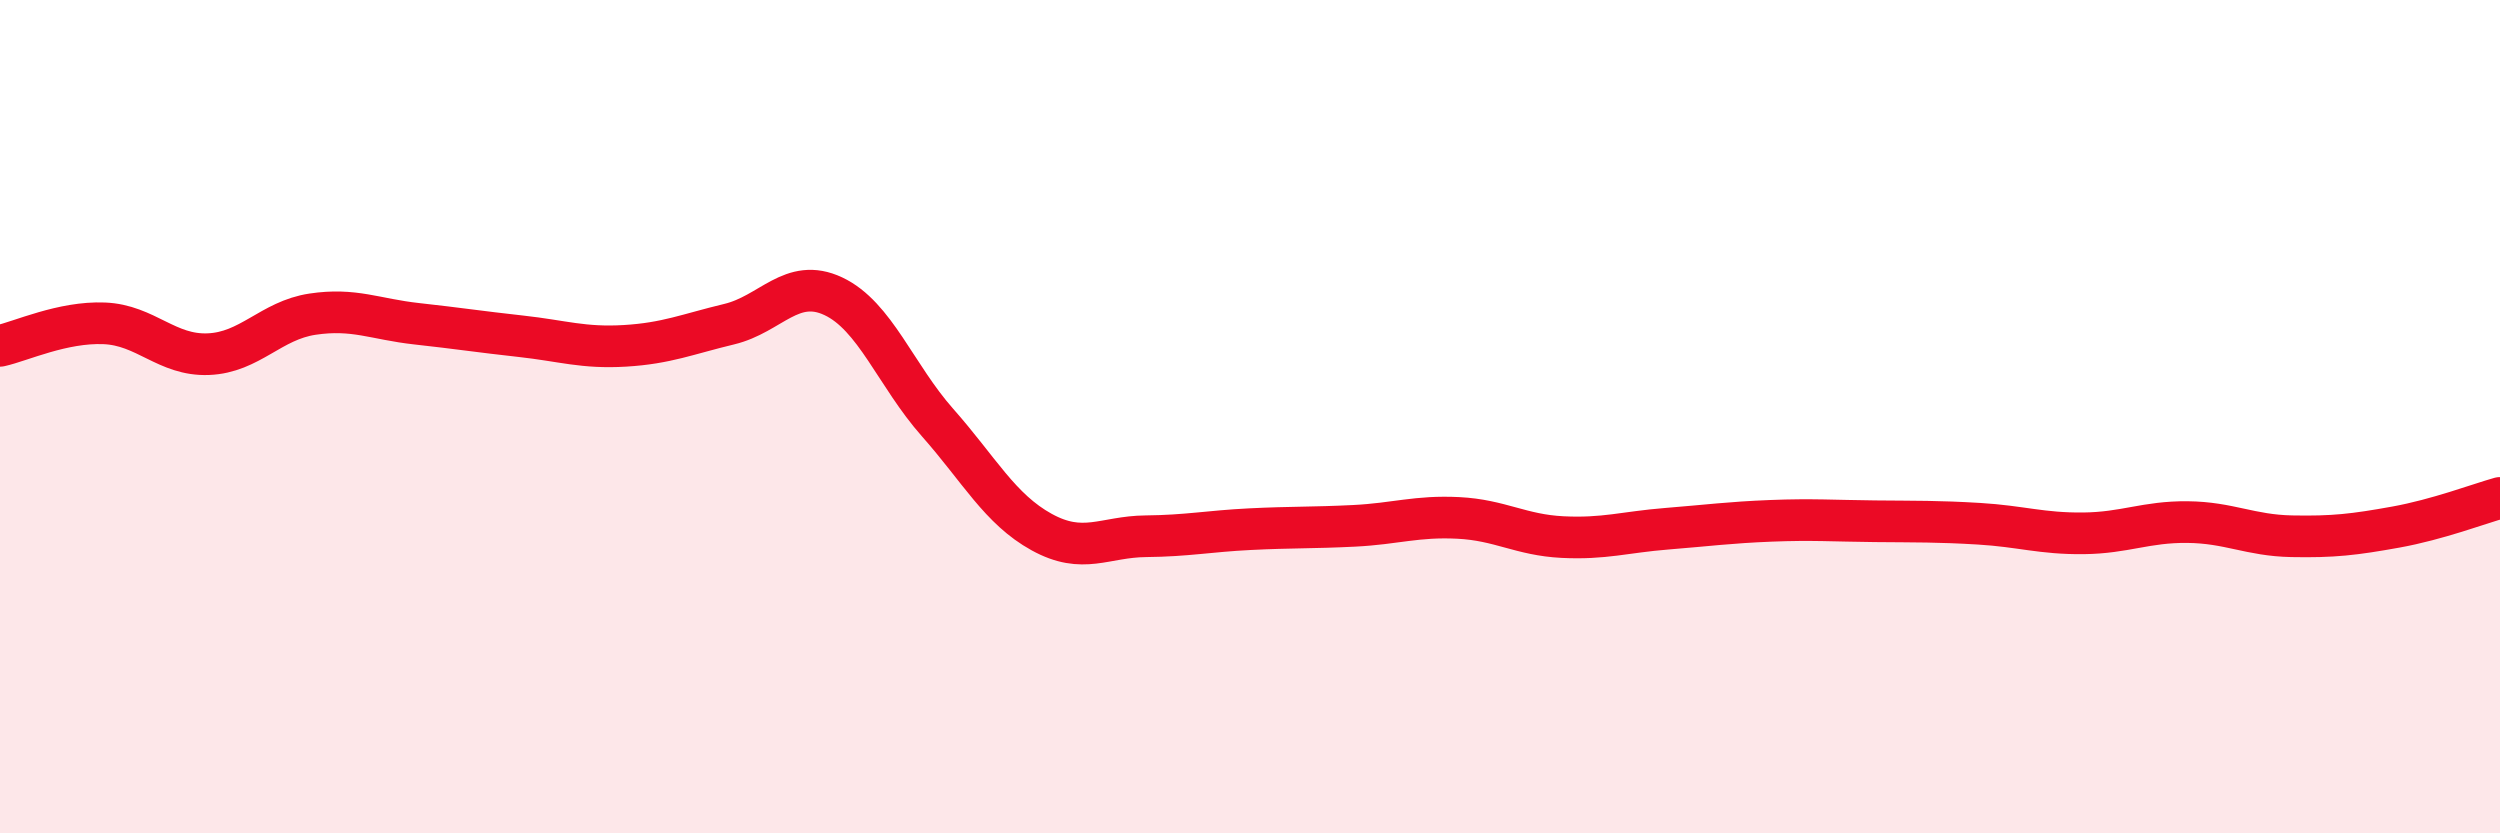
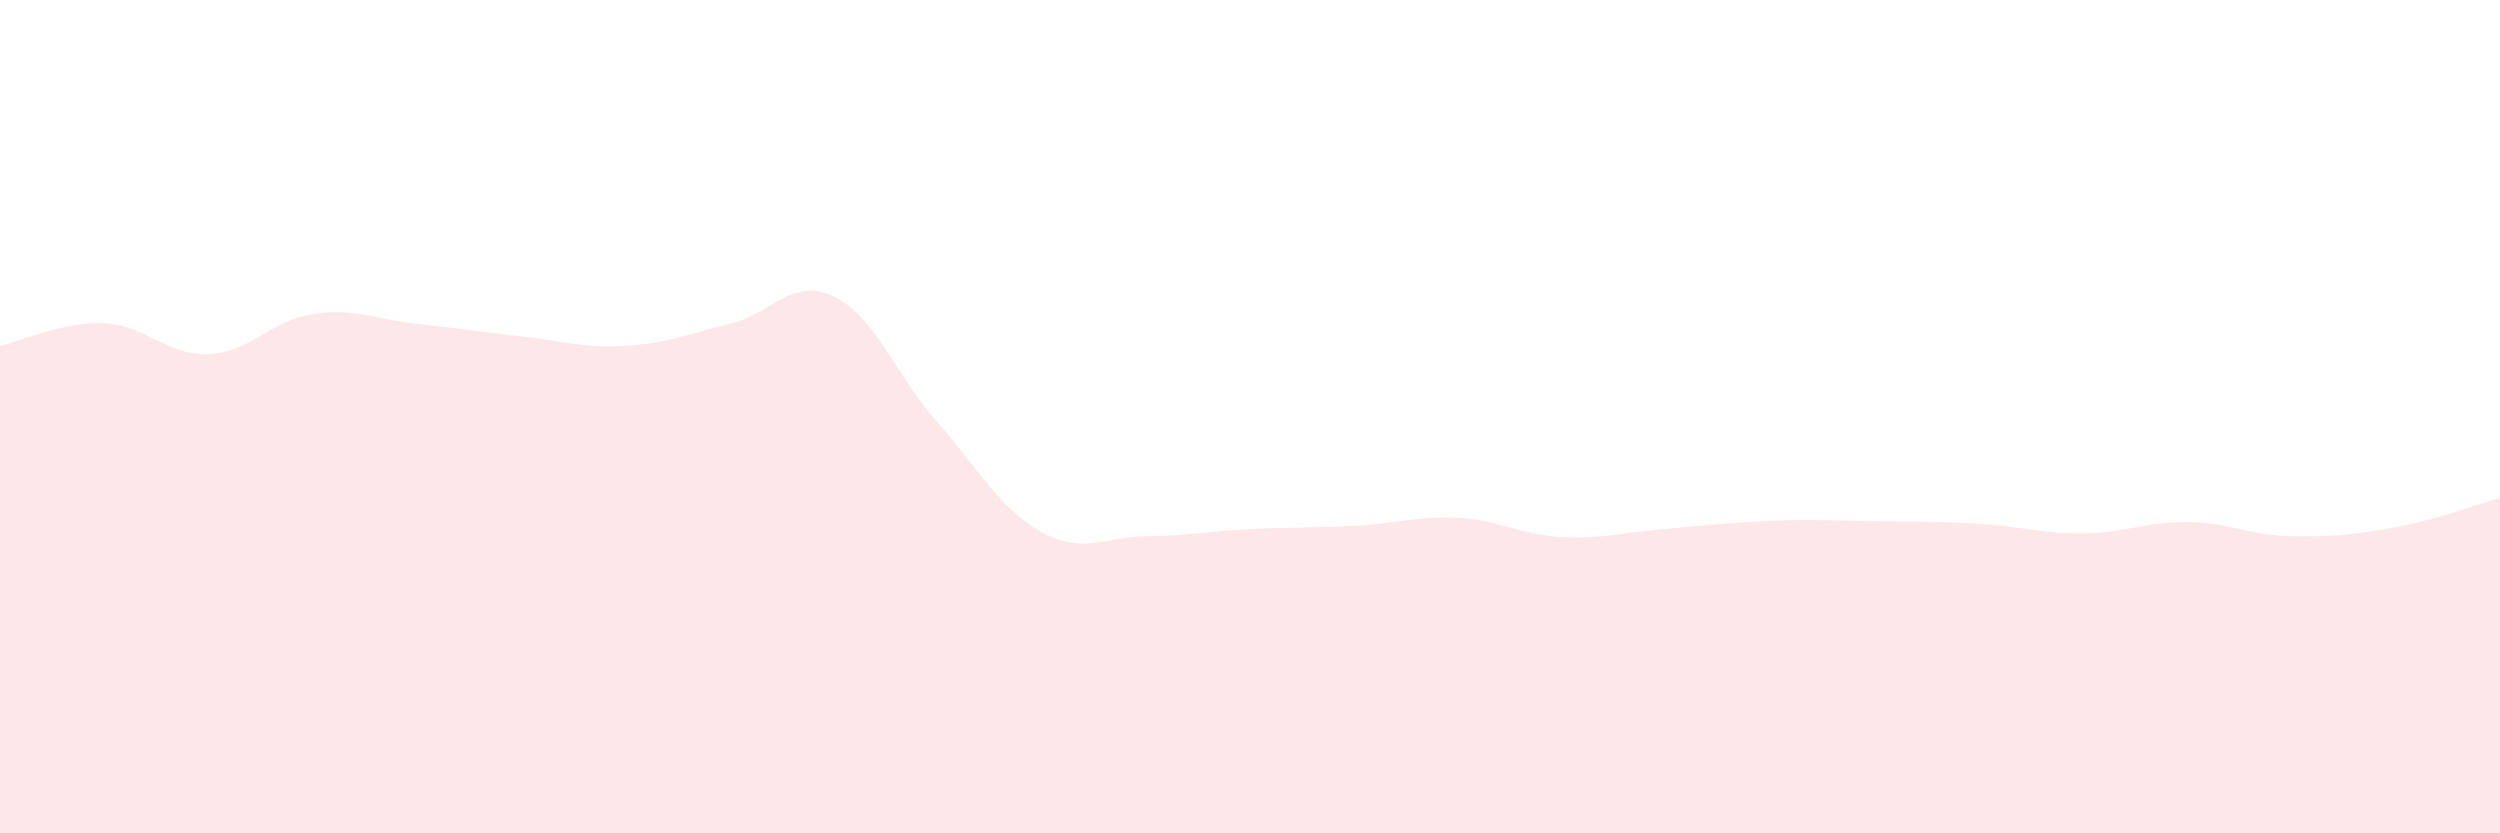
<svg xmlns="http://www.w3.org/2000/svg" width="60" height="20" viewBox="0 0 60 20">
  <path d="M 0,8.3 C 0.5,8.19 1.5,7.72 2.5,7.76 C 3.5,7.8 4,8.54 5,8.5 C 6,8.46 6.5,7.69 7.5,7.54 C 8.5,7.39 9,7.66 10,7.77 C 11,7.88 11.5,7.96 12.5,8.07 C 13.5,8.18 14,8.36 15,8.3 C 16,8.24 16.5,8.02 17.5,7.78 C 18.5,7.54 19,6.64 20,7.11 C 21,7.58 21.5,9.01 22.5,10.14 C 23.5,11.27 24,12.22 25,12.77 C 26,13.32 26.5,12.88 27.5,12.87 C 28.5,12.86 29,12.75 30,12.7 C 31,12.65 31.5,12.67 32.5,12.62 C 33.5,12.57 34,12.38 35,12.43 C 36,12.48 36.5,12.84 37.5,12.89 C 38.5,12.94 39,12.77 40,12.69 C 41,12.61 41.5,12.54 42.5,12.5 C 43.5,12.46 44,12.5 45,12.51 C 46,12.52 46.5,12.51 47.5,12.57 C 48.5,12.63 49,12.81 50,12.8 C 51,12.79 51.5,12.52 52.5,12.53 C 53.5,12.54 54,12.85 55,12.87 C 56,12.89 56.5,12.83 57.5,12.65 C 58.5,12.47 59.5,12.09 60,11.95L60 20L0 20Z" fill="#EB0A25" opacity="0.1" stroke-linecap="round" stroke-linejoin="round" />
-   <path d="M 0,8.3 C 0.5,8.19 1.5,7.72 2.5,7.76 C 3.5,7.8 4,8.54 5,8.5 C 6,8.46 6.5,7.69 7.5,7.54 C 8.5,7.39 9,7.66 10,7.77 C 11,7.88 11.5,7.96 12.5,8.07 C 13.5,8.18 14,8.36 15,8.3 C 16,8.24 16.5,8.02 17.5,7.78 C 18.5,7.54 19,6.64 20,7.11 C 21,7.58 21.5,9.01 22.5,10.14 C 23.5,11.27 24,12.22 25,12.77 C 26,13.32 26.5,12.88 27.5,12.87 C 28.5,12.86 29,12.75 30,12.7 C 31,12.65 31.5,12.67 32.5,12.62 C 33.5,12.57 34,12.38 35,12.43 C 36,12.48 36.5,12.84 37.5,12.89 C 38.5,12.94 39,12.77 40,12.69 C 41,12.61 41.5,12.54 42.5,12.5 C 43.5,12.46 44,12.5 45,12.51 C 46,12.52 46.5,12.51 47.5,12.57 C 48.5,12.63 49,12.81 50,12.8 C 51,12.79 51.5,12.52 52.5,12.53 C 53.5,12.54 54,12.85 55,12.87 C 56,12.89 56.5,12.83 57.5,12.65 C 58.5,12.47 59.5,12.09 60,11.95" stroke="#EB0A25" stroke-width="1" fill="none" stroke-linecap="round" stroke-linejoin="round" />
</svg>